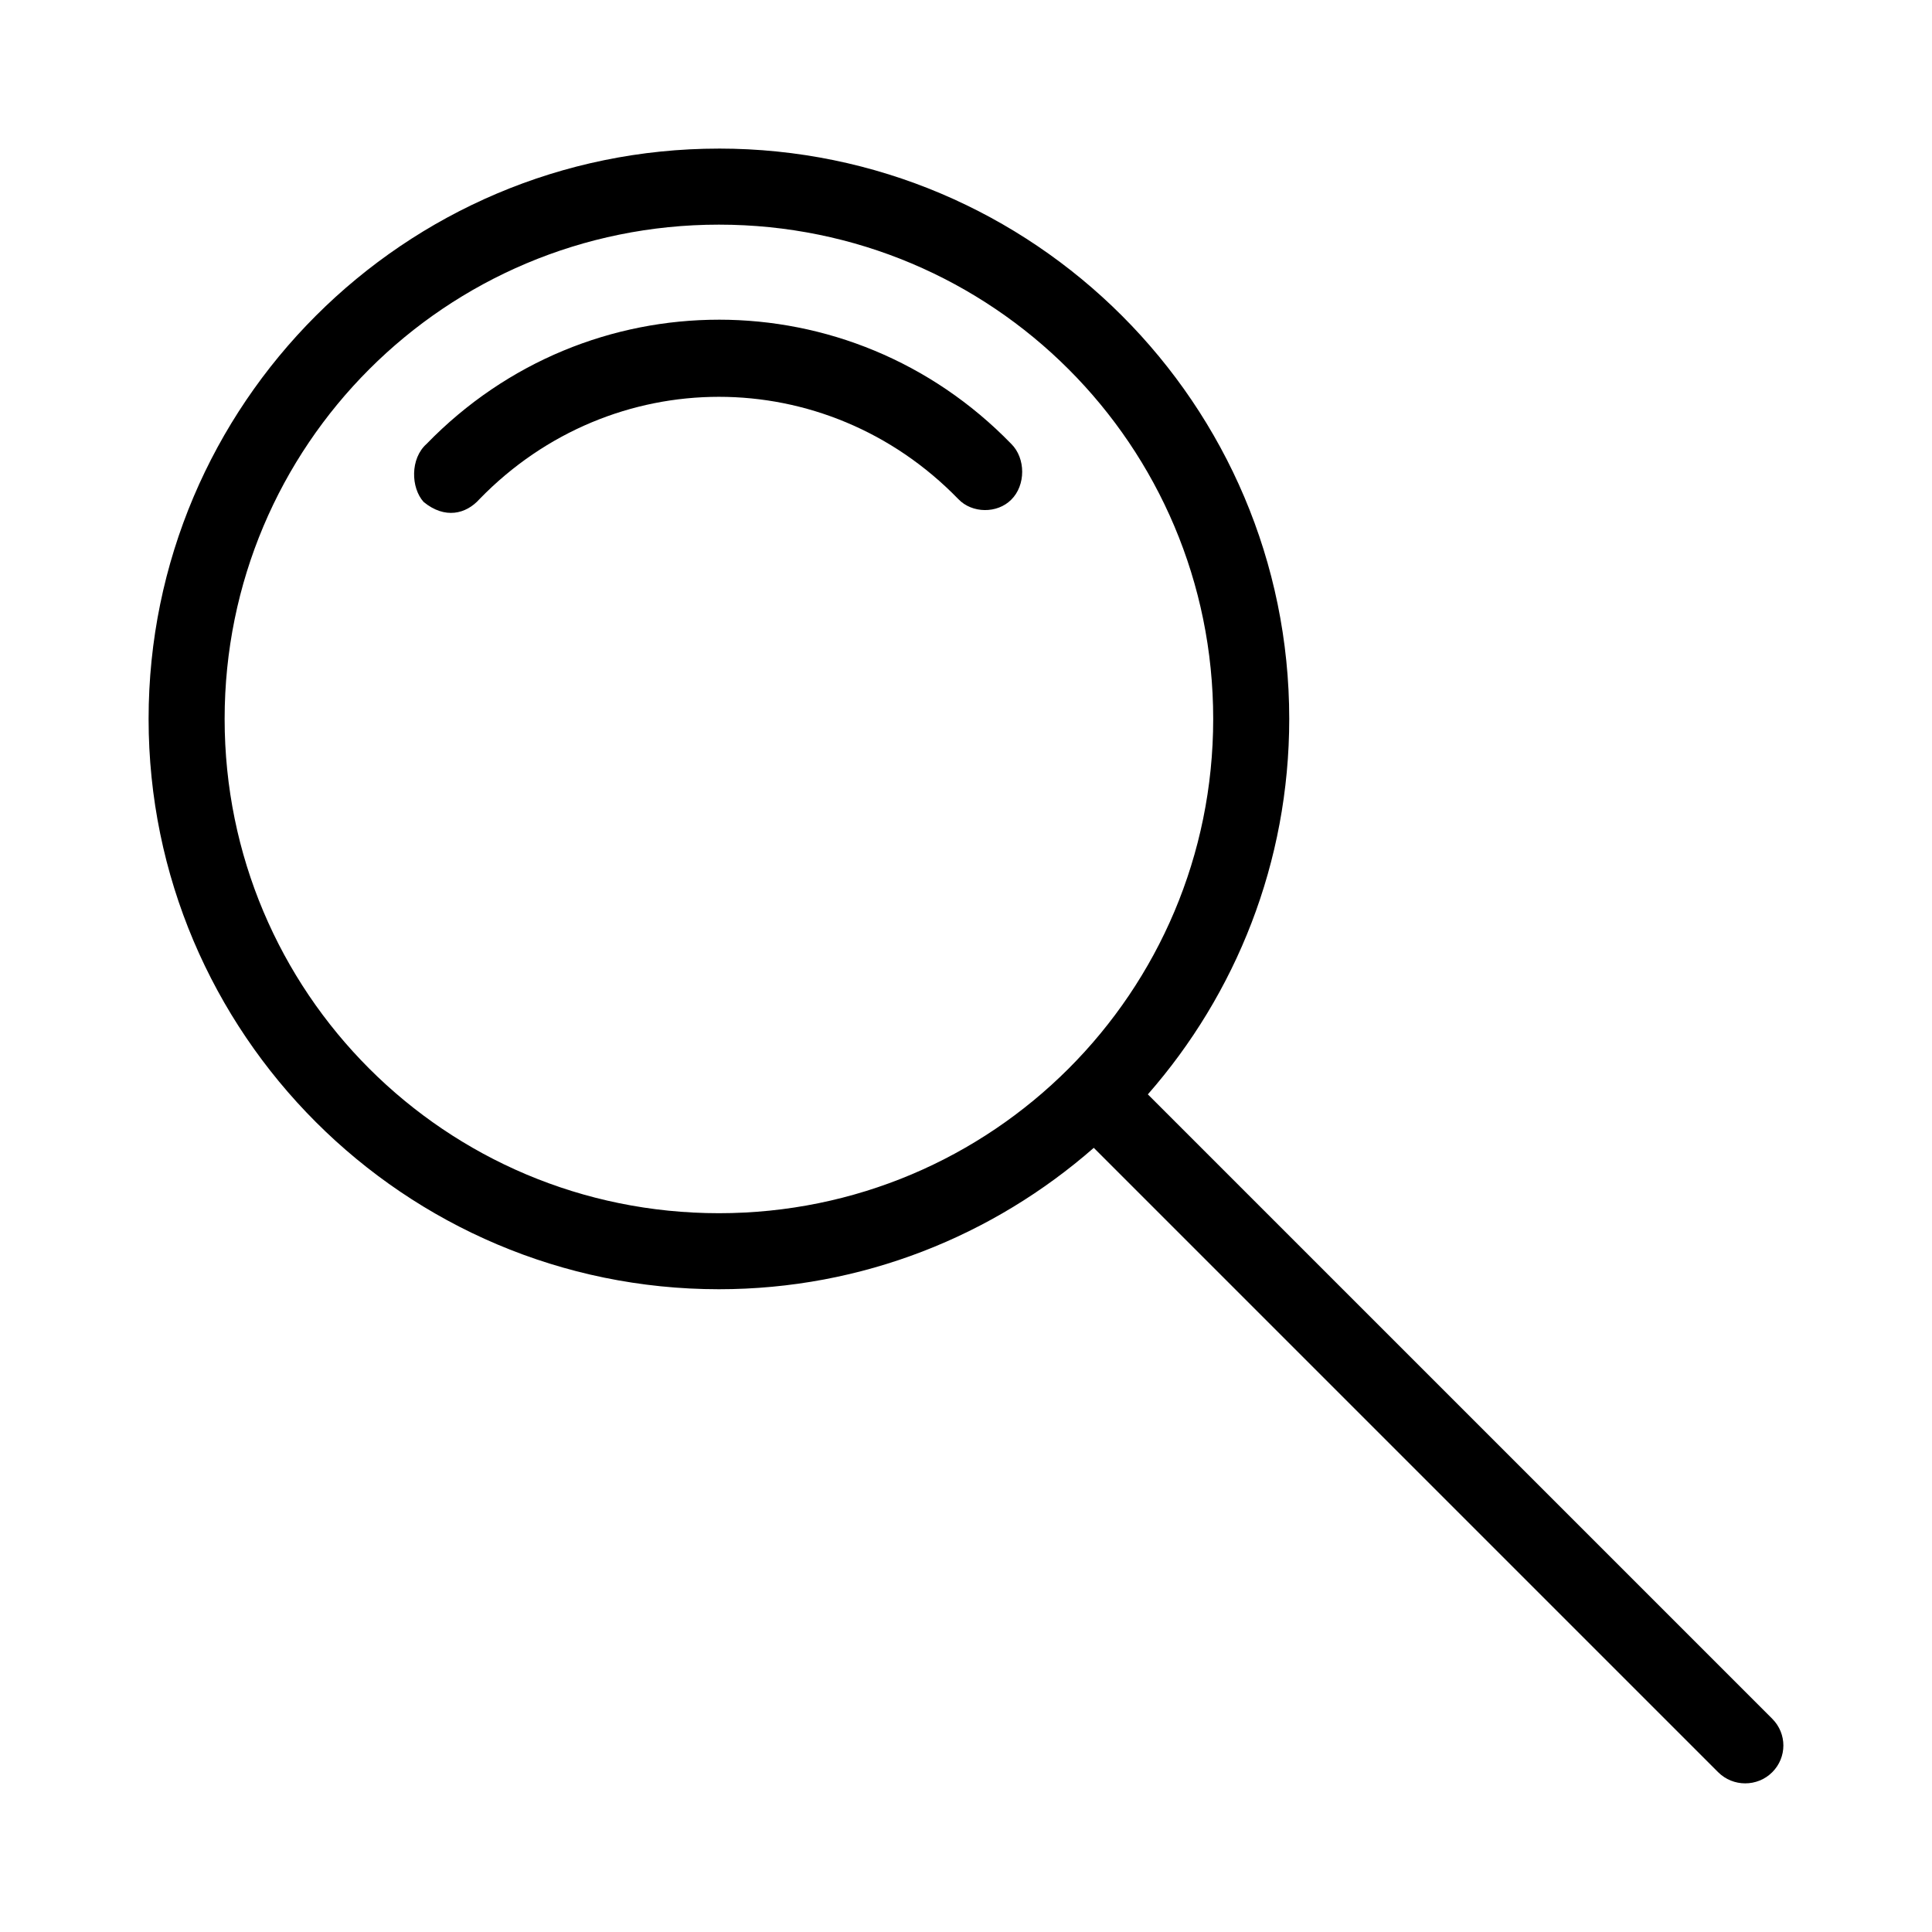
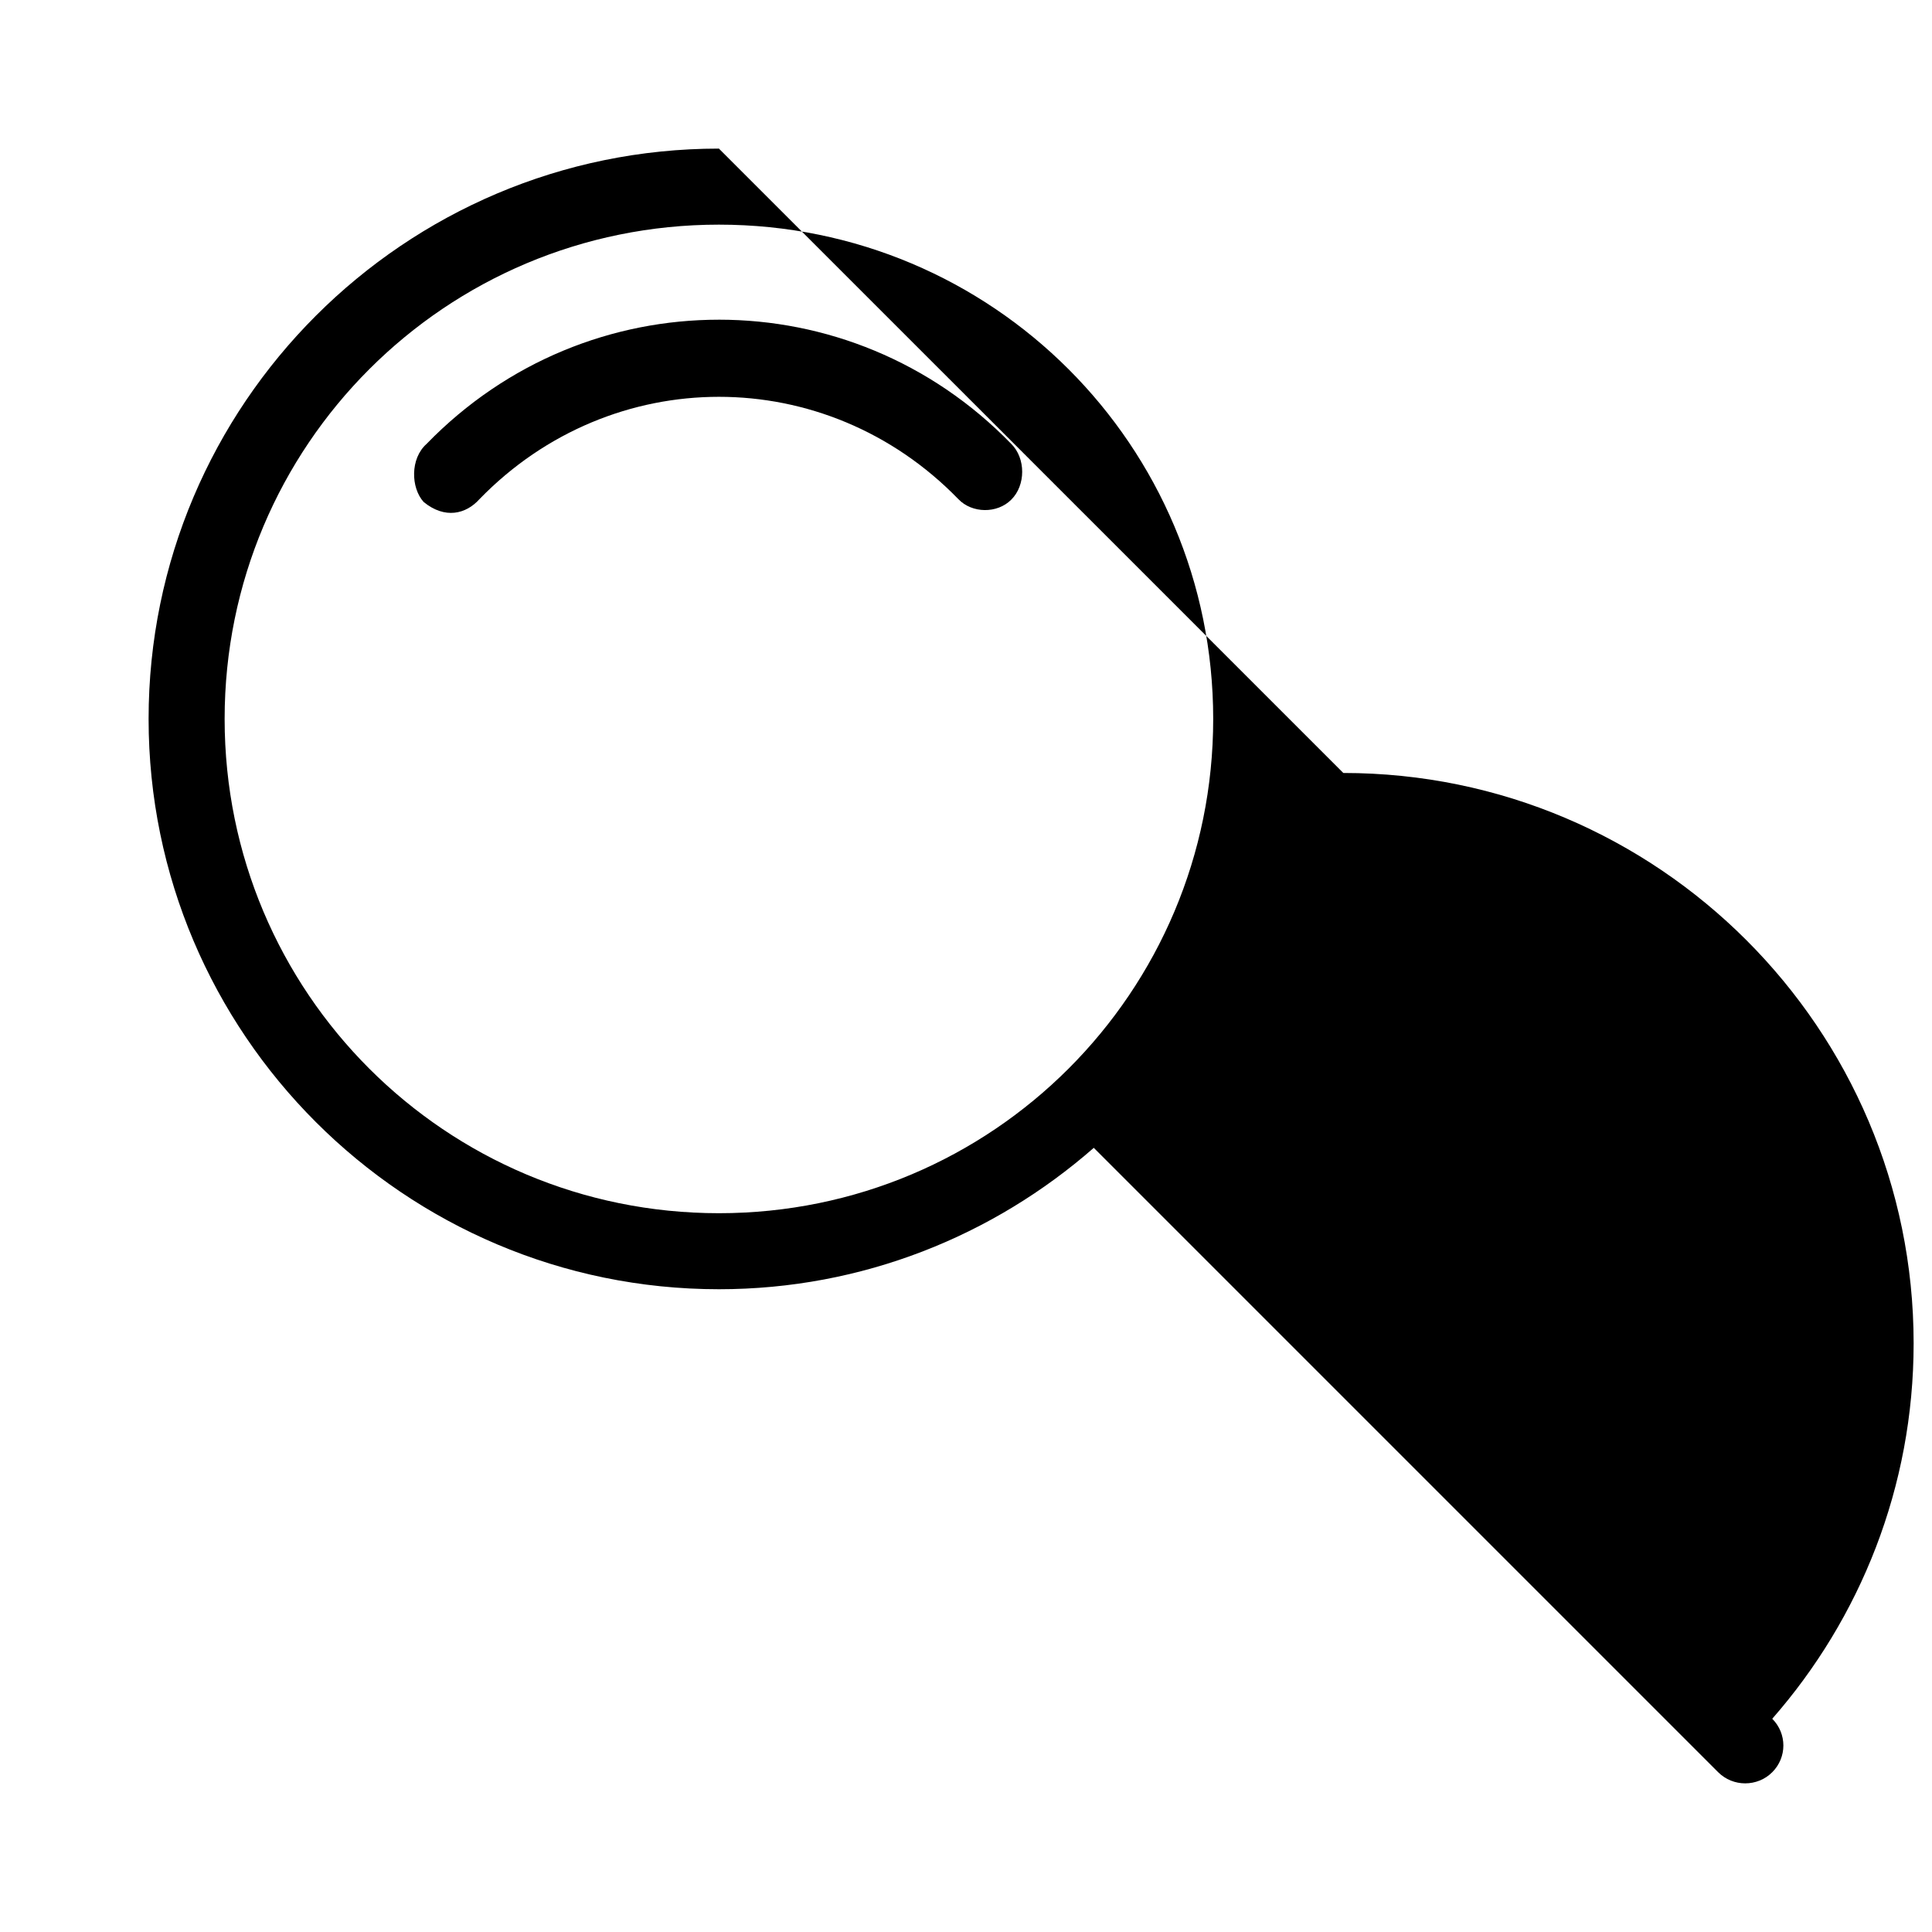
<svg xmlns="http://www.w3.org/2000/svg" fill="#000000" width="800px" height="800px" version="1.1" viewBox="144 144 512 512">
-   <path d="m334.52 183.38c-83.355 0-151.14 67.789-151.14 151.14 0 83.355 67.789 151.14 151.14 151.14 38.047 0 72.75-14.191 99.344-37.473l165.47 165.47c3.934 3.934 10.391 3.934 14.328 0 3.934-3.934 3.934-10.234 0-14.168l-165.47-165.47c23.309-26.602 37.469-61.43 37.469-99.504 0-83.355-67.789-151.14-151.14-151.14zm0 20.152c72.465 0 130.99 58.527 130.99 130.99s-58.527 130.99-130.99 130.99c-72.465 0-130.99-58.527-130.99-130.99s58.527-130.99 130.99-130.99zm0 25.191c-28.066 0-56.109 10.926-77.461 32.906-4.394 3.894-4.188 11.625-0.793 15.395 5.629 4.617 11.25 3.231 14.805-0.754 35.109-36.148 91.789-36.148 126.9 0 3.633 3.809 10.297 3.883 14.012 0.156 3.875-3.809 3.875-10.992 0-14.801-21.348-21.98-49.391-32.906-77.461-32.906z" />
+   <path d="m334.52 183.38c-83.355 0-151.14 67.789-151.14 151.14 0 83.355 67.789 151.14 151.14 151.14 38.047 0 72.75-14.191 99.344-37.473l165.47 165.47c3.934 3.934 10.391 3.934 14.328 0 3.934-3.934 3.934-10.234 0-14.168c23.309-26.602 37.469-61.43 37.469-99.504 0-83.355-67.789-151.14-151.14-151.14zm0 20.152c72.465 0 130.99 58.527 130.99 130.99s-58.527 130.99-130.99 130.99c-72.465 0-130.99-58.527-130.99-130.99s58.527-130.99 130.99-130.99zm0 25.191c-28.066 0-56.109 10.926-77.461 32.906-4.394 3.894-4.188 11.625-0.793 15.395 5.629 4.617 11.25 3.231 14.805-0.754 35.109-36.148 91.789-36.148 126.9 0 3.633 3.809 10.297 3.883 14.012 0.156 3.875-3.809 3.875-10.992 0-14.801-21.348-21.98-49.391-32.906-77.461-32.906z" />
</svg>